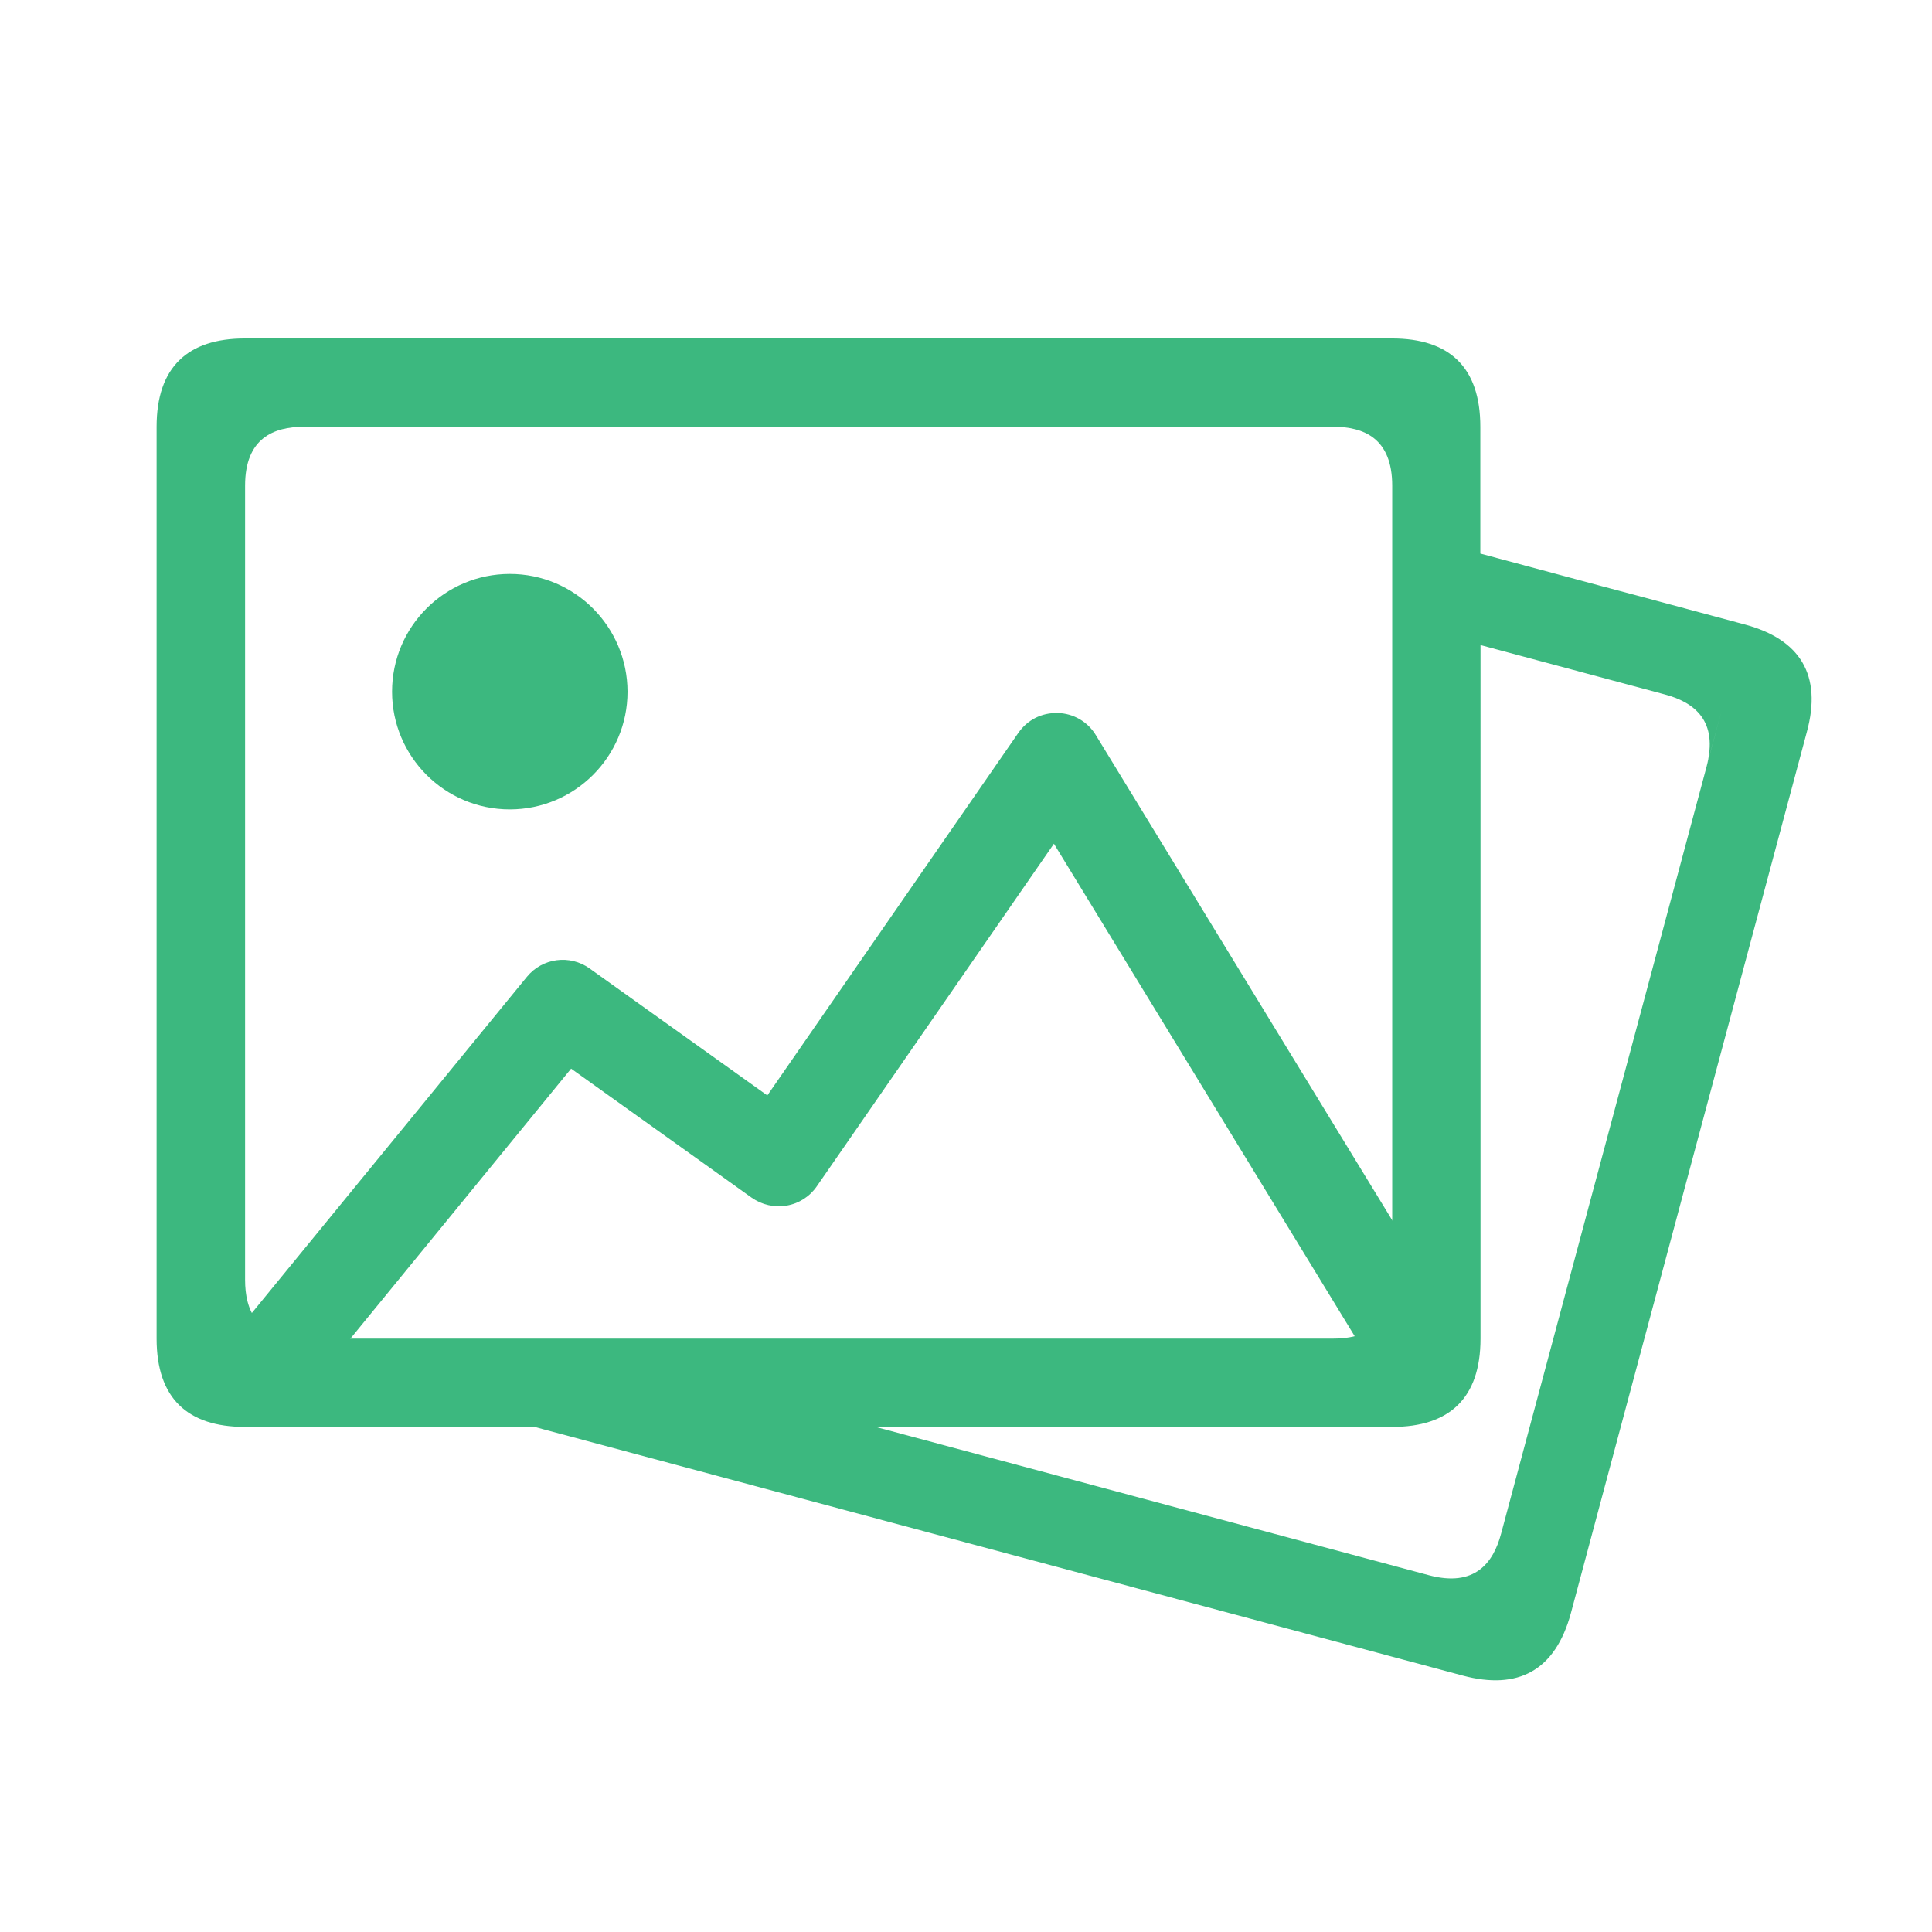
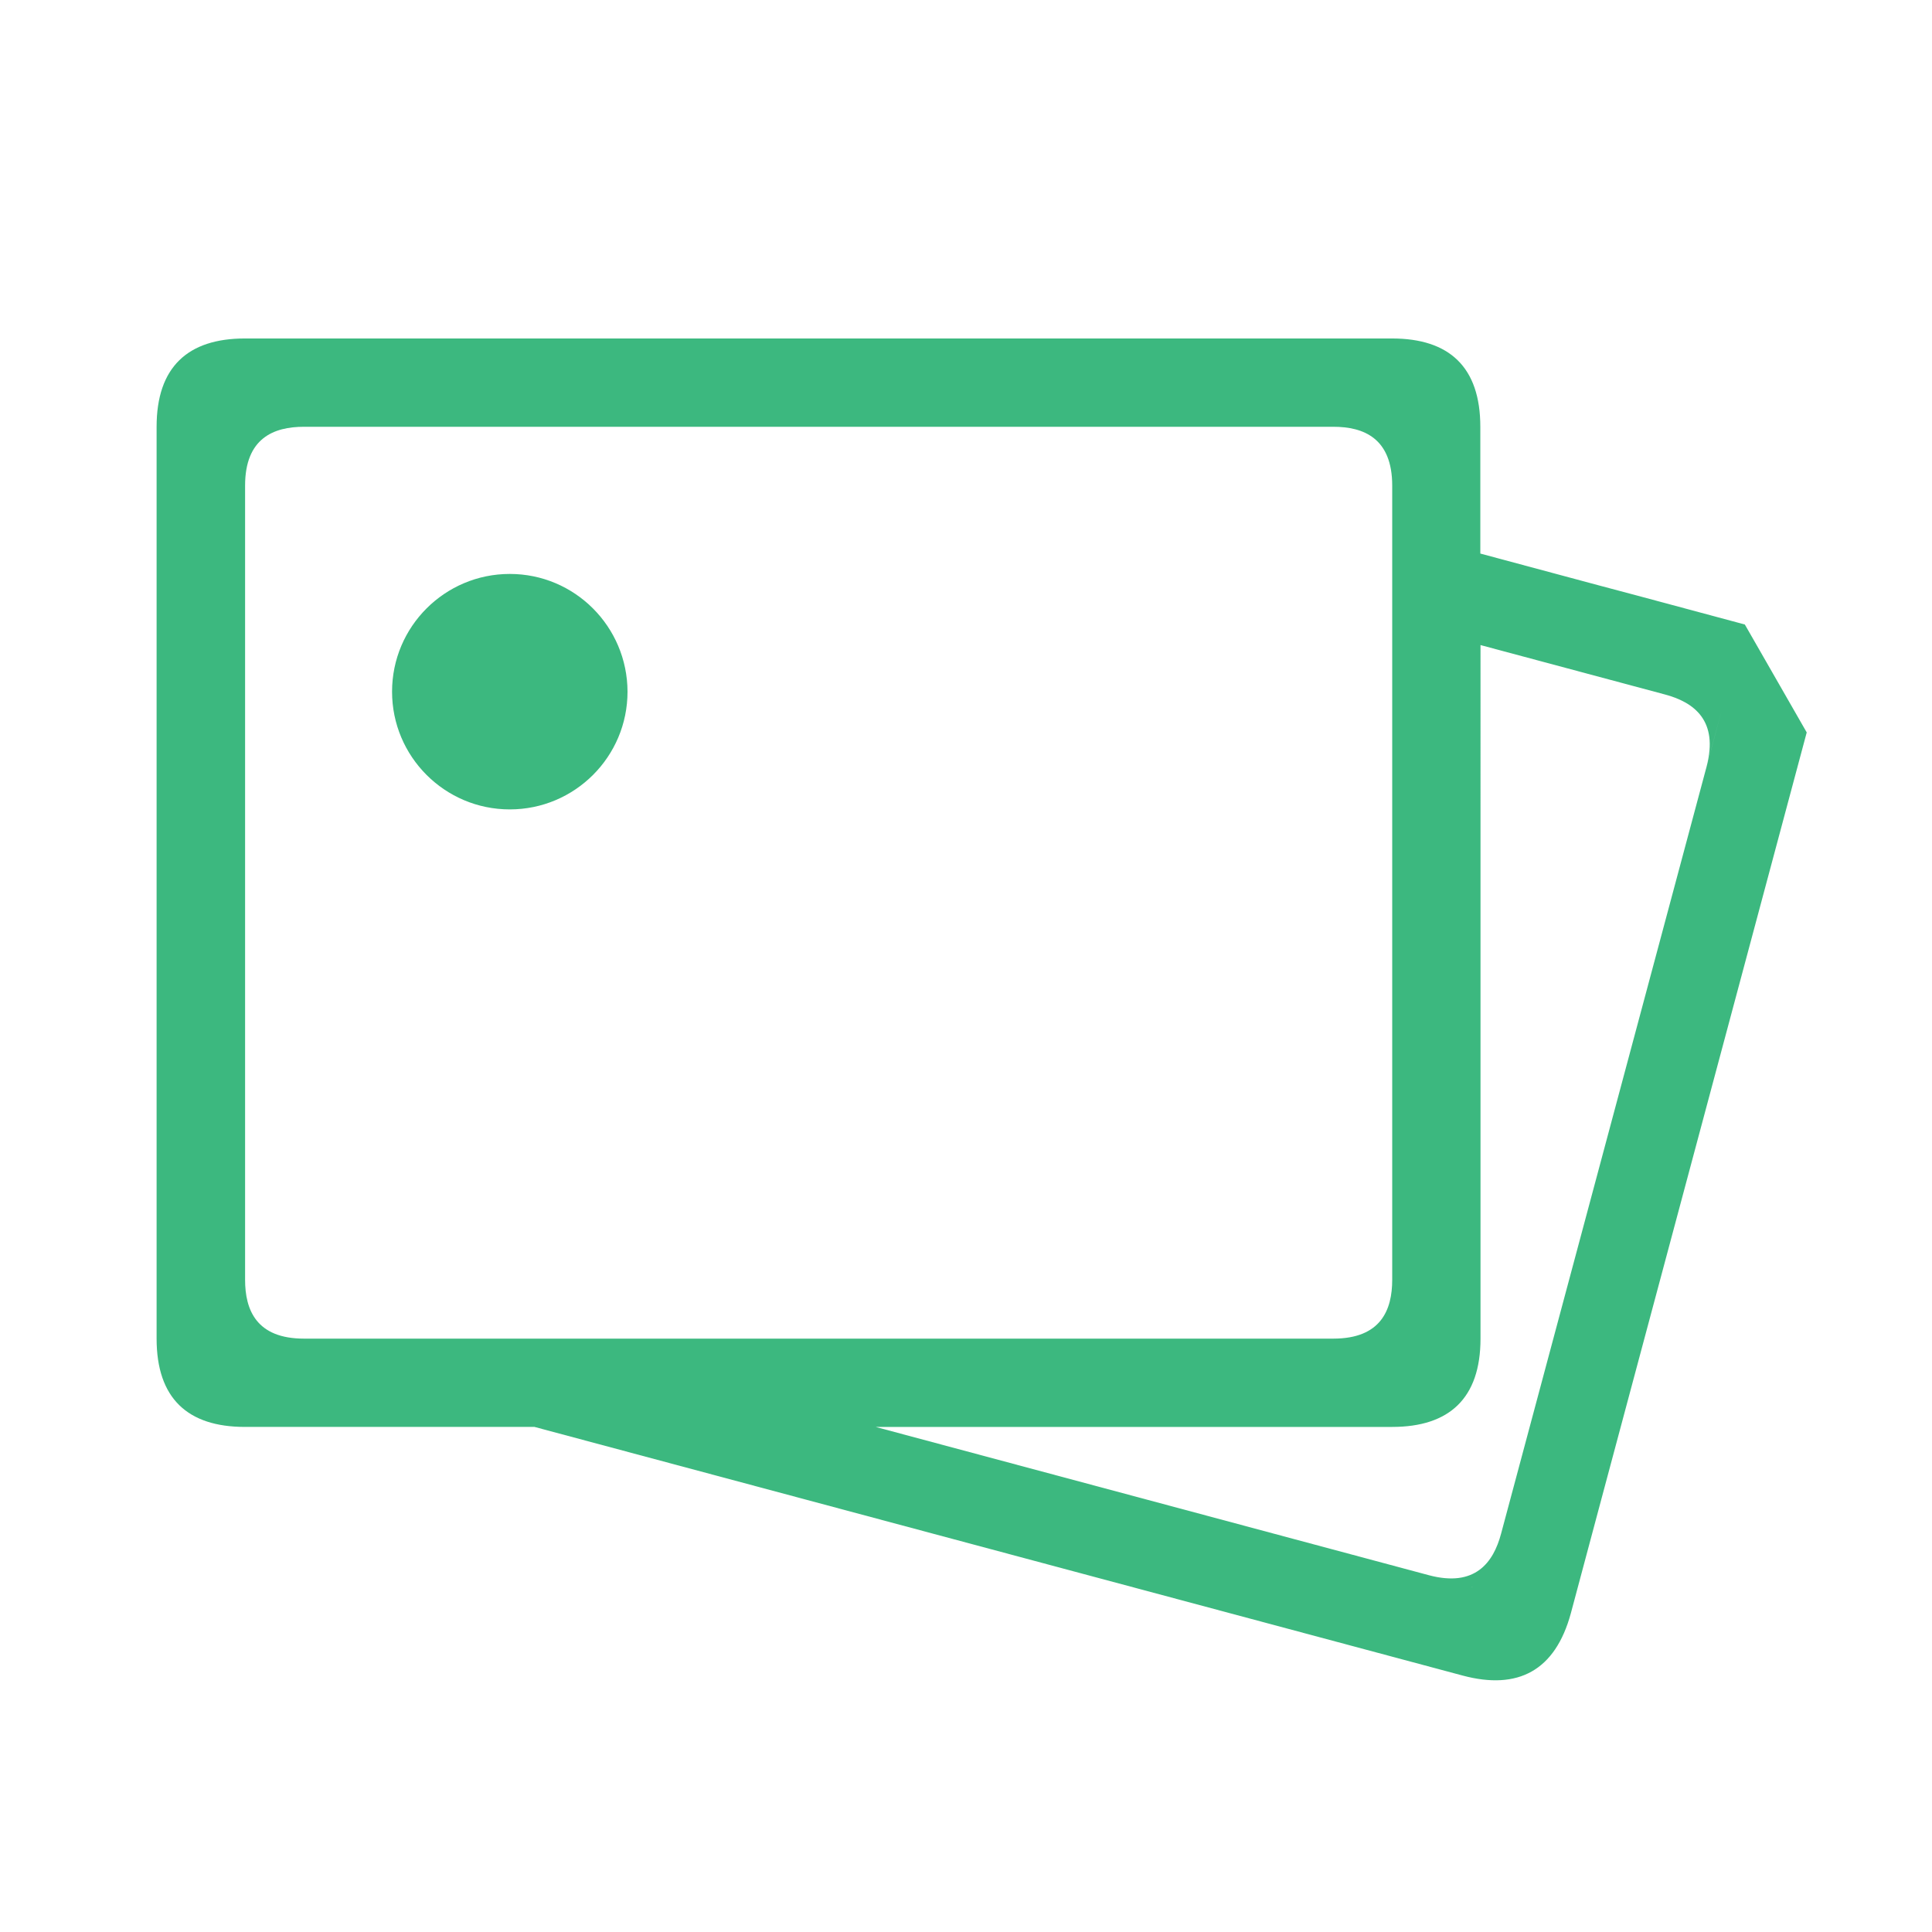
<svg xmlns="http://www.w3.org/2000/svg" width="800px" height="800px" viewBox="0 0 1024 1024" class="icon" version="1.1">
-   <path d="M924.8 331l-57.7-15.5-17.7-4.7-64.8-17.4v-67.2c0-31.7-16.5-46.8-46.8-46.8h-608c-30.2 0-46.8 15.1-46.8 46.8v483.3c0 31.7 16.5 46.8 46.8 46.8h153.5l492 131.8c29.2 7.8 49-2.5 57.3-33.1l16.1-60.2 108.9-406.6c8.4-30.6-3.7-49.4-32.8-57.2zM161.1 709.5c-25.2 0-31.2-15.2-31.2-31.2V257.4c0-25.2 15.2-31.2 31.2-31.2h545.6c16 0 31.2 6 31.2 31.2v420.9c0 16-6 31.2-31.2 31.2H161.1z m634.5 103.4c-4.1 15.4-13.9 28.5-38.2 22l25.7 6.9-319-85.5h273.8c30.2 0 46.8-15.1 46.8-46.8V341.9l97.8 26.2c15.4 4.1 28.5 13.9 22 38.2l8.1-30.1-17.7-4.8 17.7 4.8-117 436.7zM270.2 304.2c-34.4 0-62.4 27.9-62.4 62.4 0 34.4 27.9 62.4 62.4 62.4 34.4 0 62.4-27.9 62.4-62.4-0.1-34.5-28-62.4-62.4-62.4z" fill="#3CB87F" />
-   <path d="M151.2 737.5c-5.5 0-11-1.8-15.5-5.5-10.5-8.6-12-24-3.5-34.5l147.1-179.8c8.2-10 22.7-11.9 33.2-4.4l94.2 67.3 133-192.1c4.7-6.8 12.2-10.8 20.9-10.6 8.3 0.2 15.9 4.6 20.2 11.7l179.8 294.3c7.1 11.6 3.4 26.6-8.1 33.7-11.6 7-26.7 3.4-33.7-8.1L558.6 447.2 432.9 628.8c-3.7 5.4-9.5 9.1-16 10.2-6.4 1.1-13.1-0.4-18.5-4.2l-95.7-68.4-132.5 162.1c-4.9 5.9-11.9 9-19 9z" fill="#3CB87F" />
+   <path d="M924.8 331l-57.7-15.5-17.7-4.7-64.8-17.4v-67.2c0-31.7-16.5-46.8-46.8-46.8h-608c-30.2 0-46.8 15.1-46.8 46.8v483.3c0 31.7 16.5 46.8 46.8 46.8h153.5l492 131.8c29.2 7.8 49-2.5 57.3-33.1l16.1-60.2 108.9-406.6zM161.1 709.5c-25.2 0-31.2-15.2-31.2-31.2V257.4c0-25.2 15.2-31.2 31.2-31.2h545.6c16 0 31.2 6 31.2 31.2v420.9c0 16-6 31.2-31.2 31.2H161.1z m634.5 103.4c-4.1 15.4-13.9 28.5-38.2 22l25.7 6.9-319-85.5h273.8c30.2 0 46.8-15.1 46.8-46.8V341.9l97.8 26.2c15.4 4.1 28.5 13.9 22 38.2l8.1-30.1-17.7-4.8 17.7 4.8-117 436.7zM270.2 304.2c-34.4 0-62.4 27.9-62.4 62.4 0 34.4 27.9 62.4 62.4 62.4 34.4 0 62.4-27.9 62.4-62.4-0.1-34.5-28-62.4-62.4-62.4z" fill="#3CB87F" />
</svg>